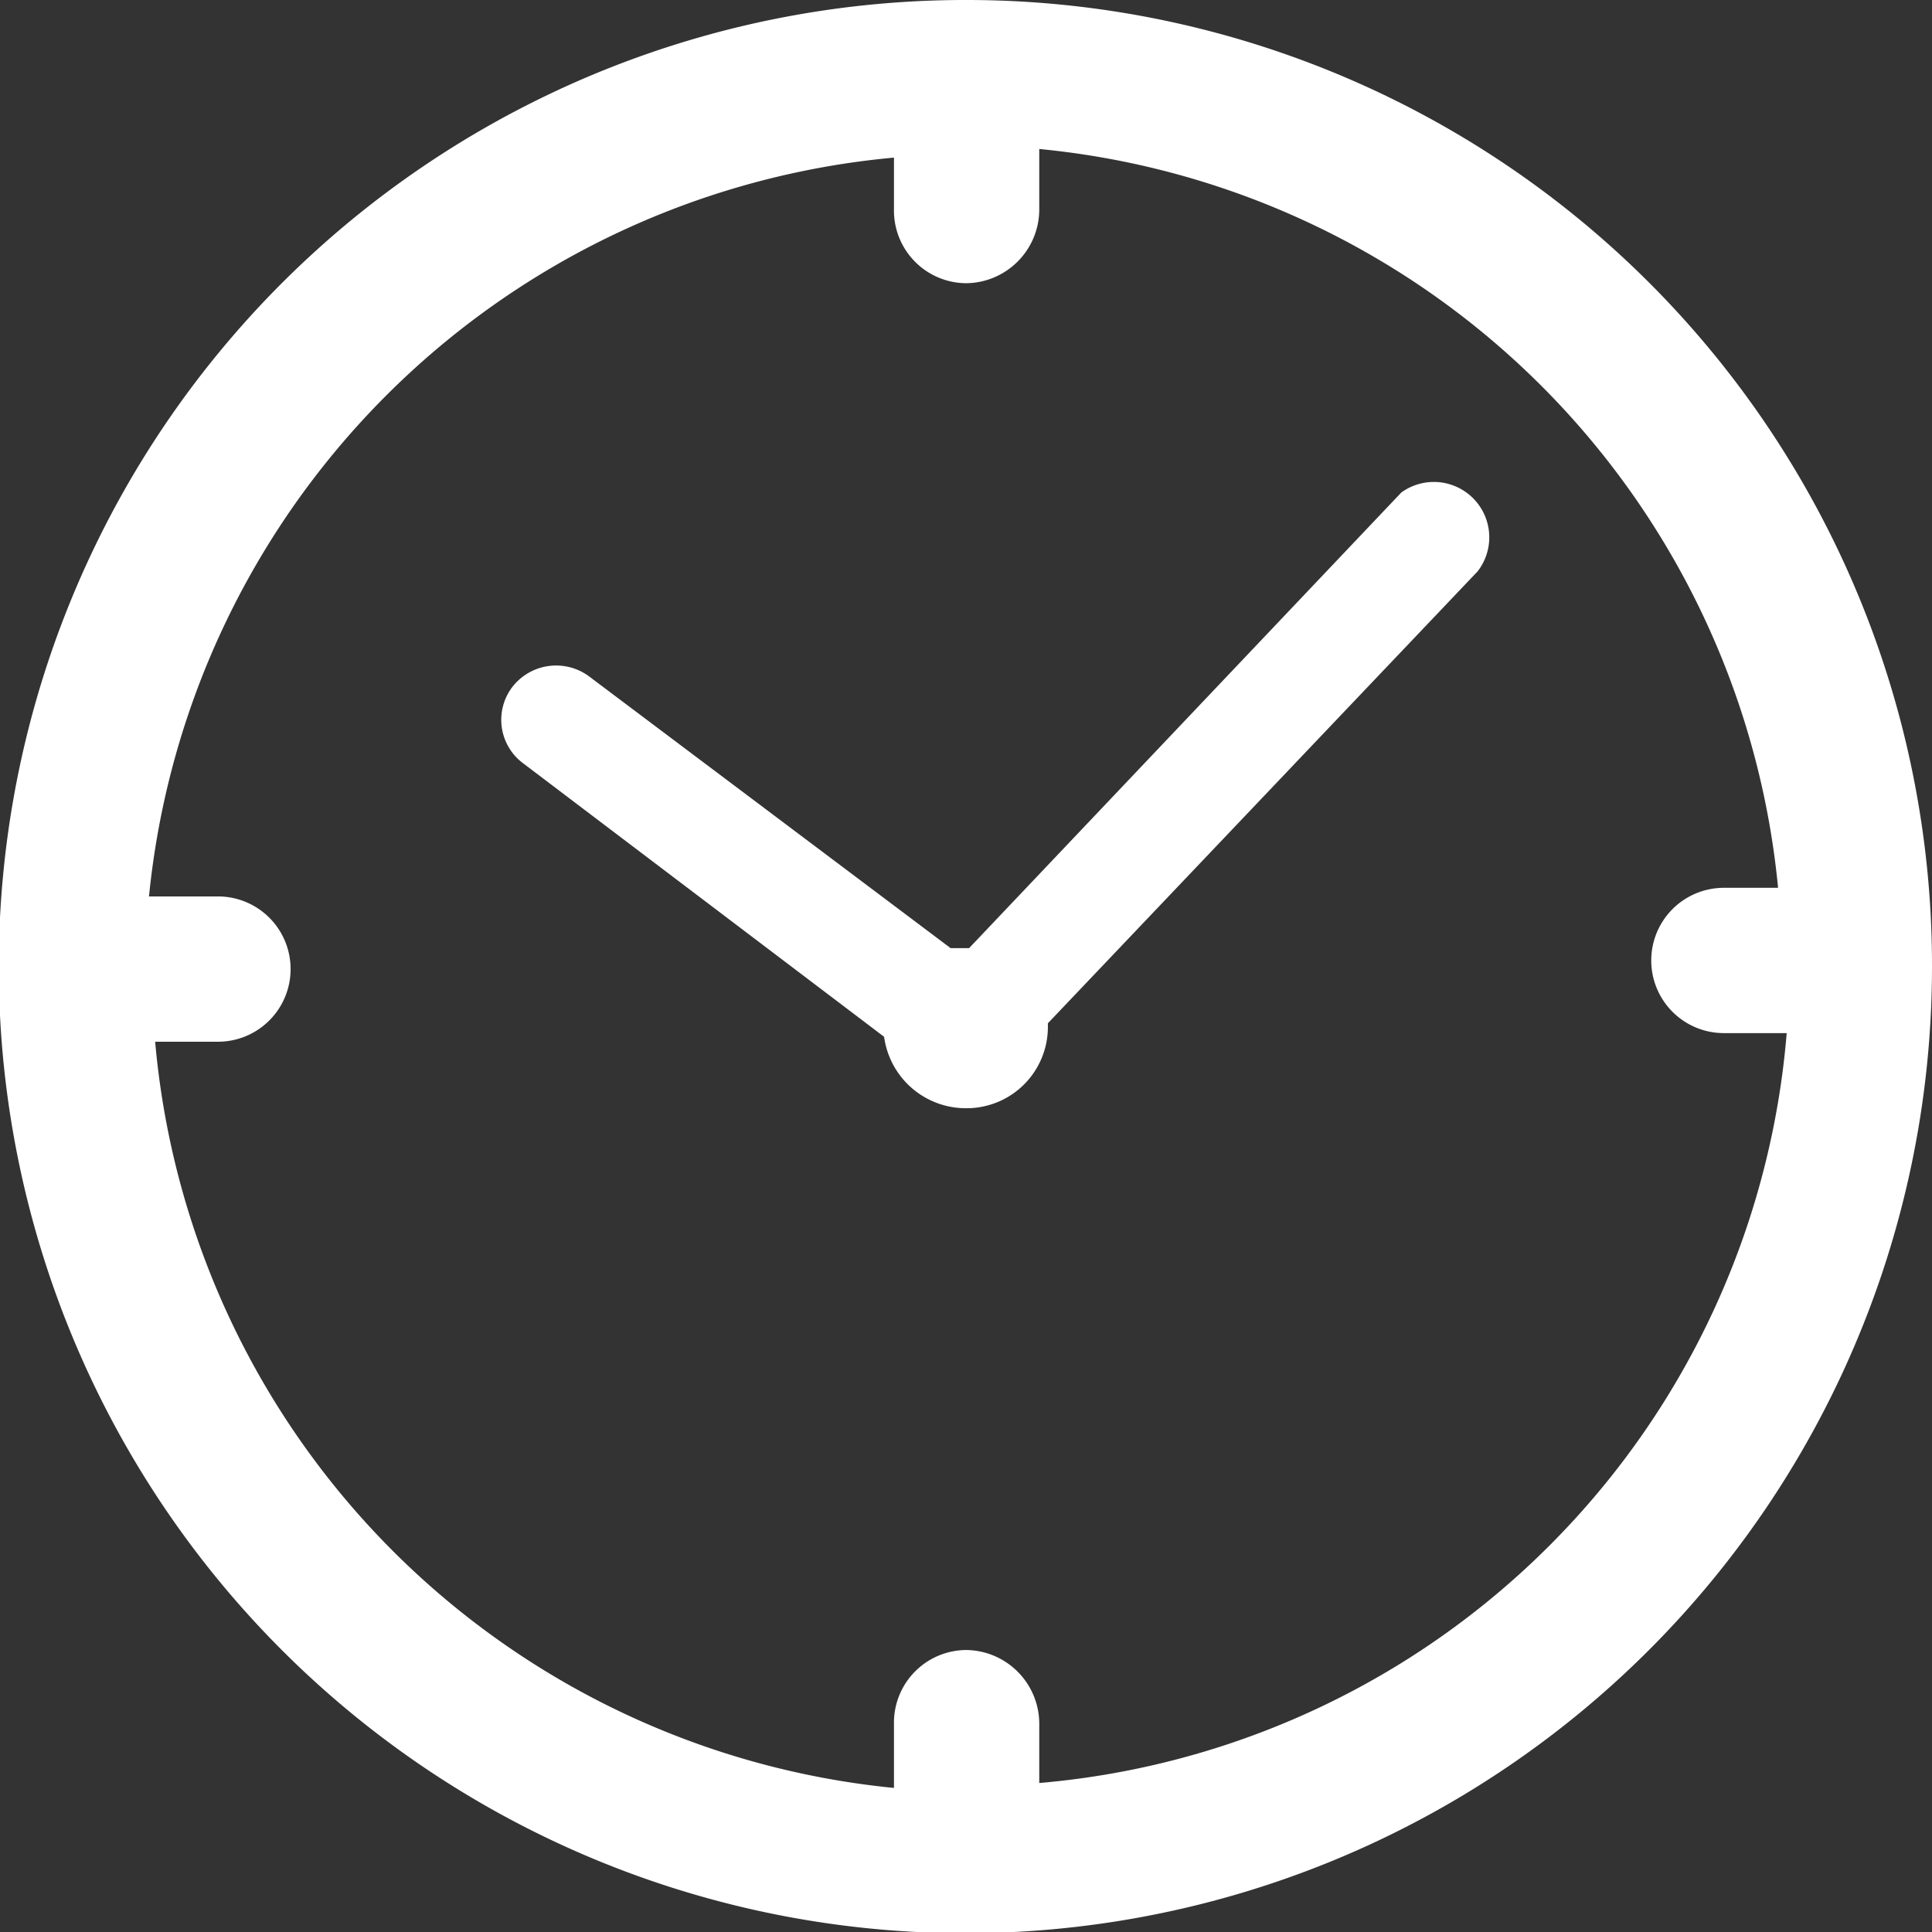
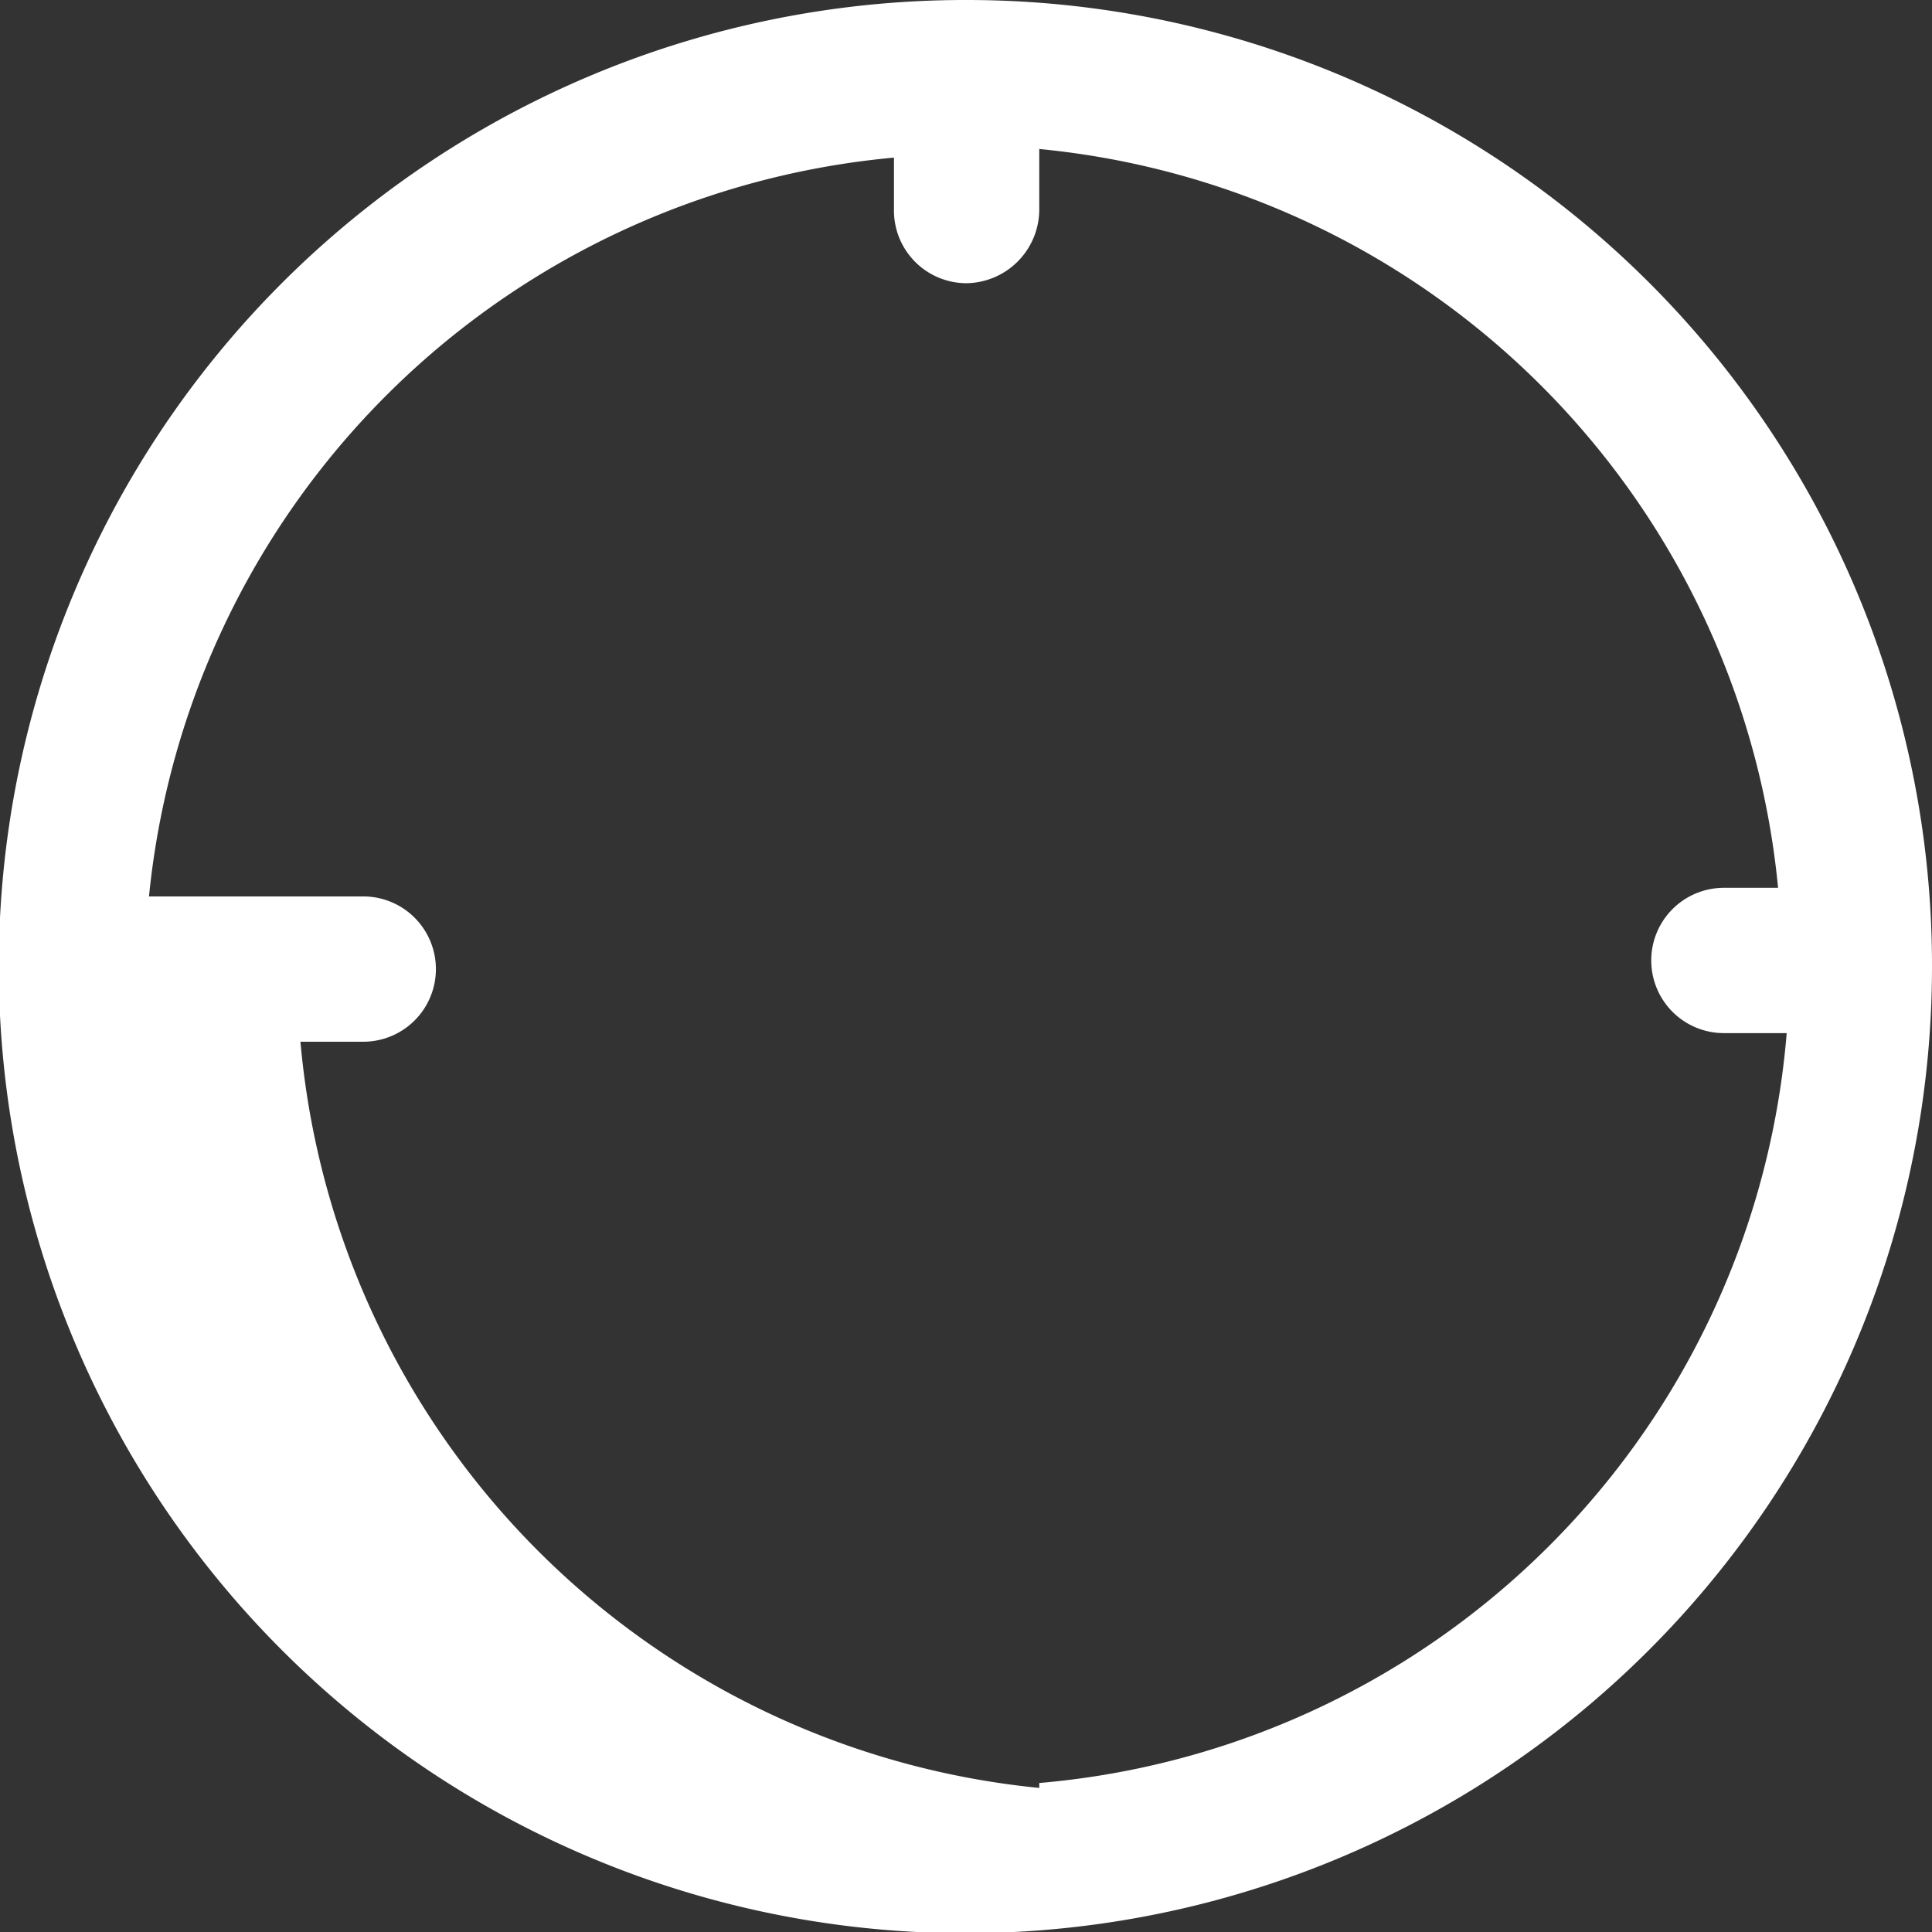
<svg xmlns="http://www.w3.org/2000/svg" viewBox="0 0 15.69 15.69">
  <rect x="0" y="0" width="15.69" height="15.69" fill="#333333" stroke="none" />
  <defs>
    <style>.cls-1{fill:#fff;}</style>
  </defs>
  <g id="Layer_2" data-name="Layer 2">
    <g id="Layer_1-2" data-name="Layer 1">
-       <path class="cls-1" d="M7.85,0a7.85,7.85,0,1,0,7.84,7.85A7.84,7.84,0,0,0,7.85,0Zm.59,14.48V14a.6.6,0,0,0-.59-.6.59.59,0,0,0-.59.6v.52a6.68,6.68,0,0,1-6-6.06h.51a.59.59,0,1,0,0-1.18H1.21a6.69,6.69,0,0,1,6.05-6V1.7a.59.59,0,0,0,.59.6.6.6,0,0,0,.59-.6V1.21a6.67,6.67,0,0,1,6,6H14a.59.59,0,0,0,0,1.18h.51A6.66,6.66,0,0,1,8.44,14.48Z" />
-       <path class="cls-1" d="M11.38,4,7.87,7.7H7.72L4.78,5.49a.45.45,0,0,0-.62.09.44.44,0,0,0,.09.62L7.18,8.42A.67.67,0,0,0,7.85,9a.66.66,0,0,0,.66-.66V8.31L12,4.64A.45.45,0,0,0,11.38,4Z" />
+       <path class="cls-1" d="M7.85,0a7.85,7.85,0,1,0,7.84,7.85A7.84,7.84,0,0,0,7.85,0Zm.59,14.48V14v.52a6.68,6.68,0,0,1-6-6.06h.51a.59.59,0,1,0,0-1.18H1.21a6.69,6.69,0,0,1,6.05-6V1.7a.59.59,0,0,0,.59.6.6.6,0,0,0,.59-.6V1.21a6.67,6.67,0,0,1,6,6H14a.59.59,0,0,0,0,1.18h.51A6.66,6.66,0,0,1,8.44,14.48Z" />
    </g>
  </g>
</svg>